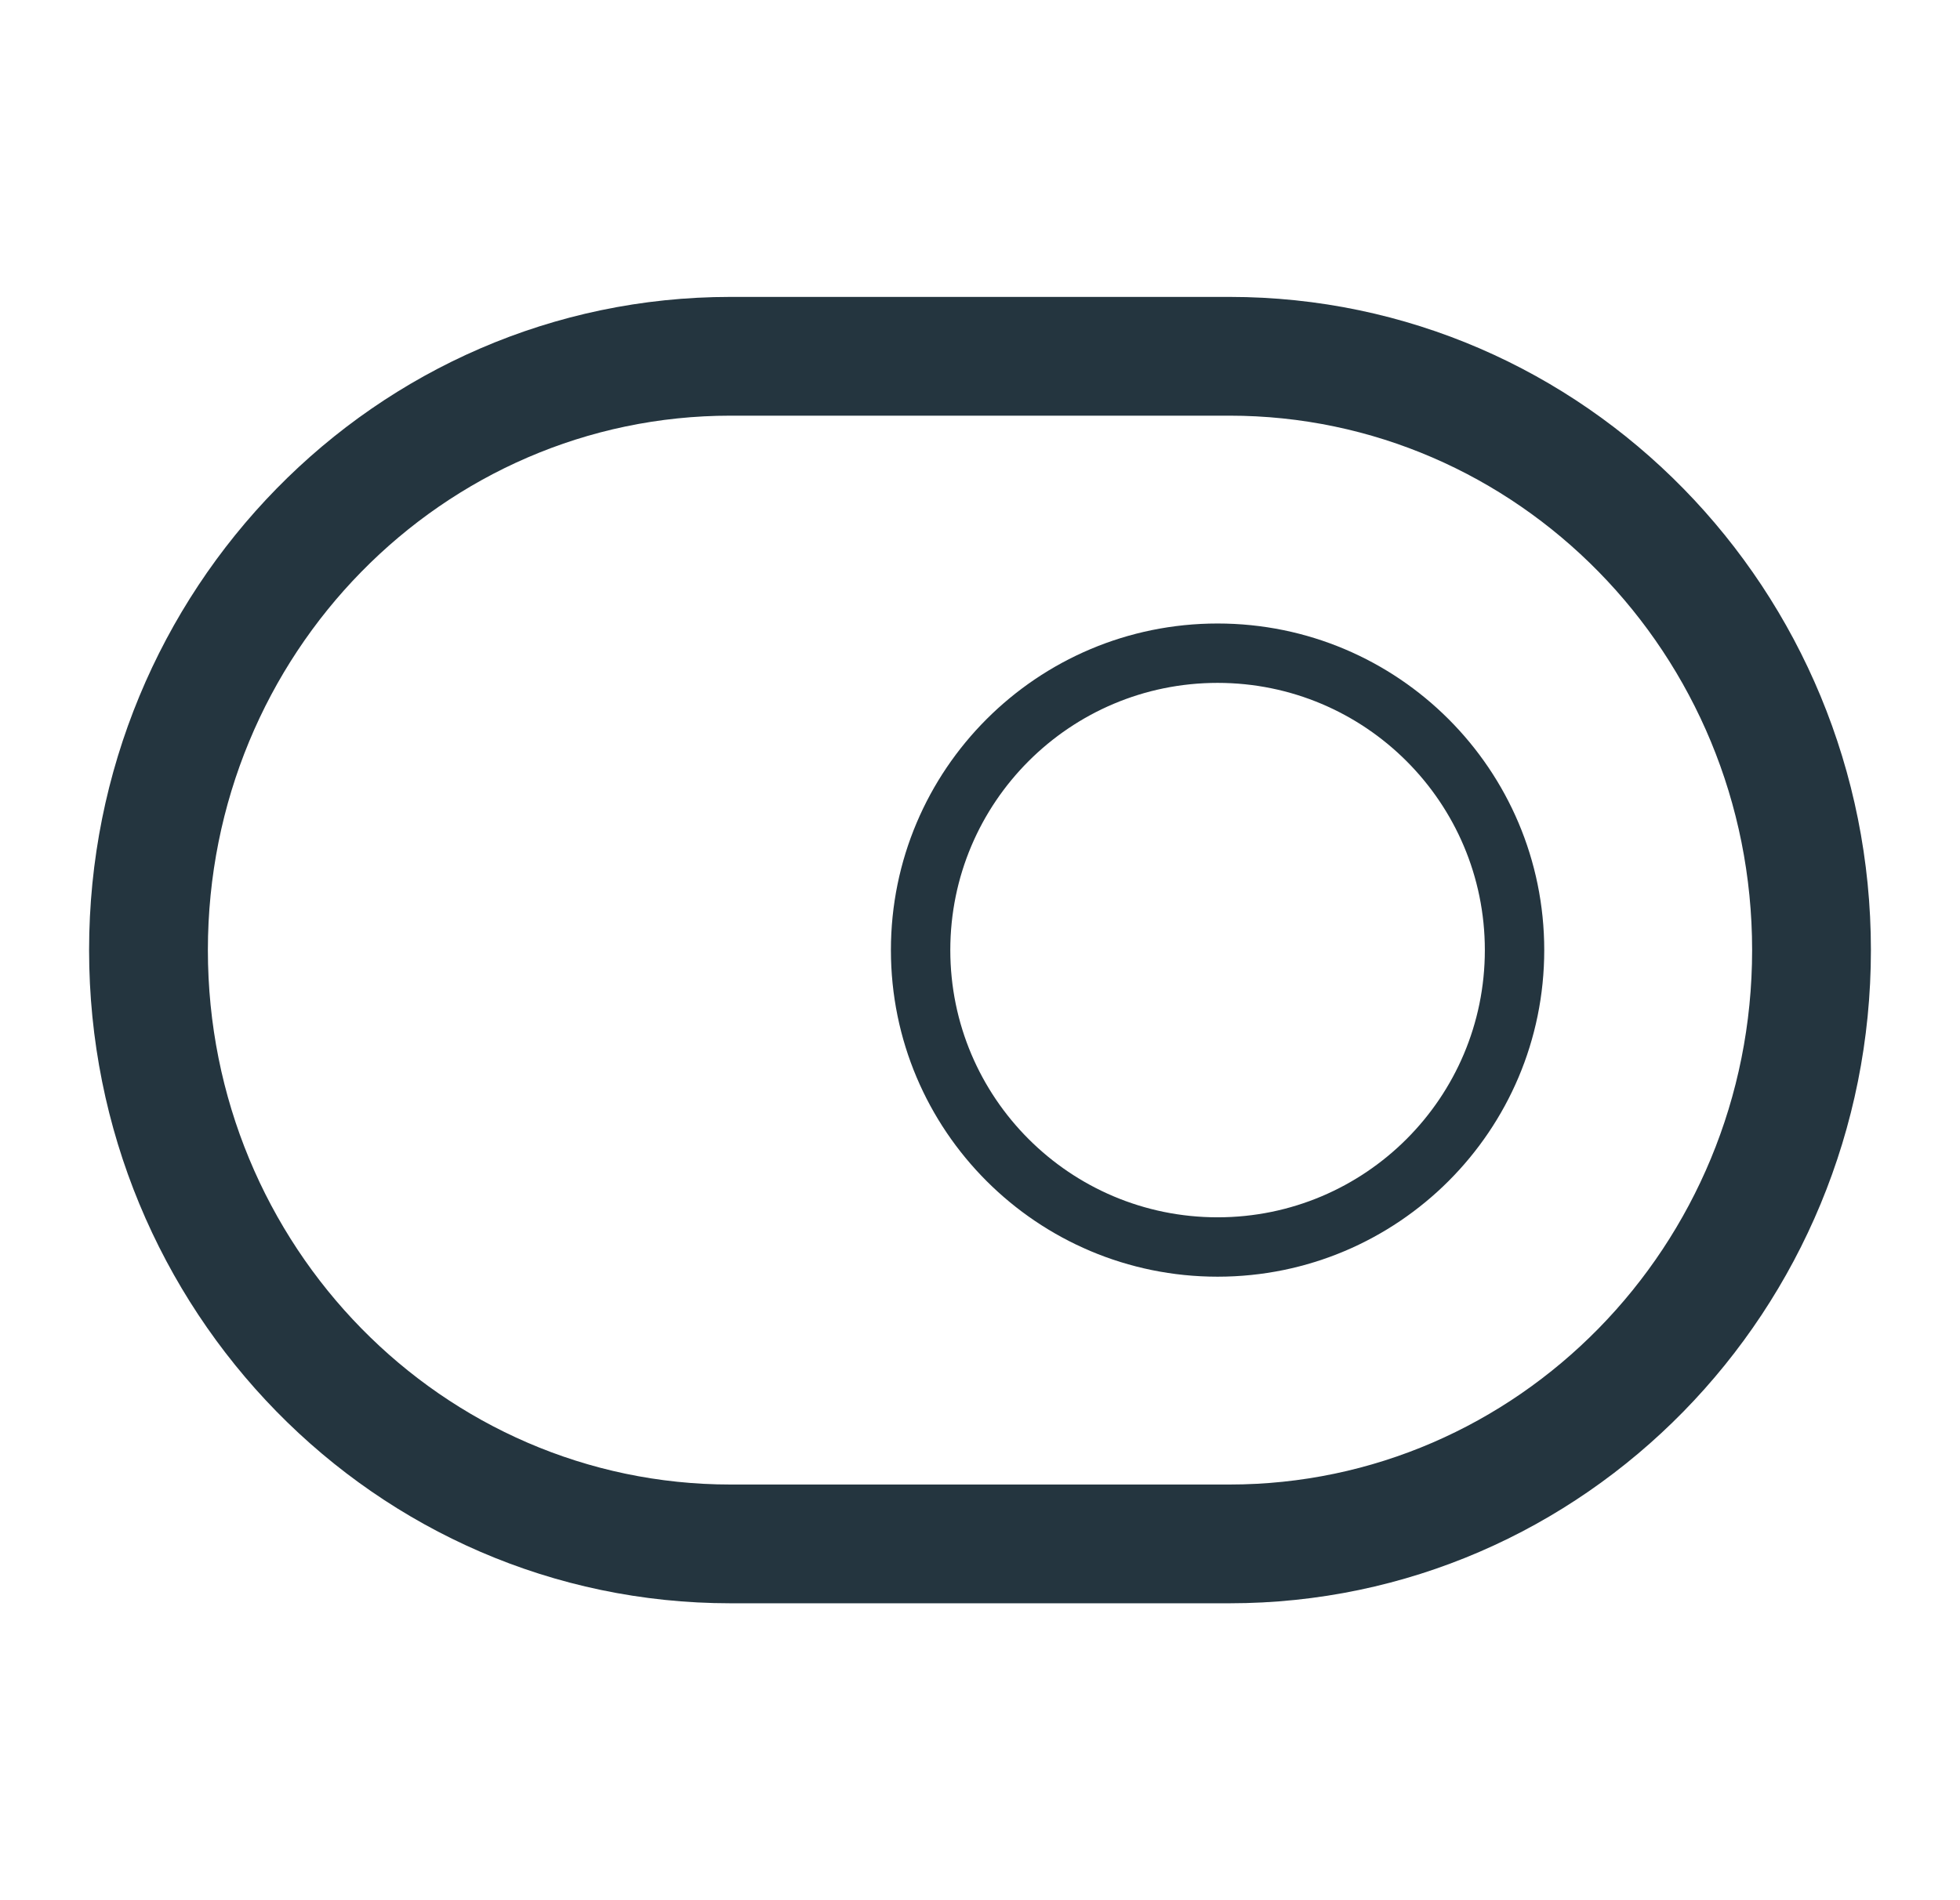
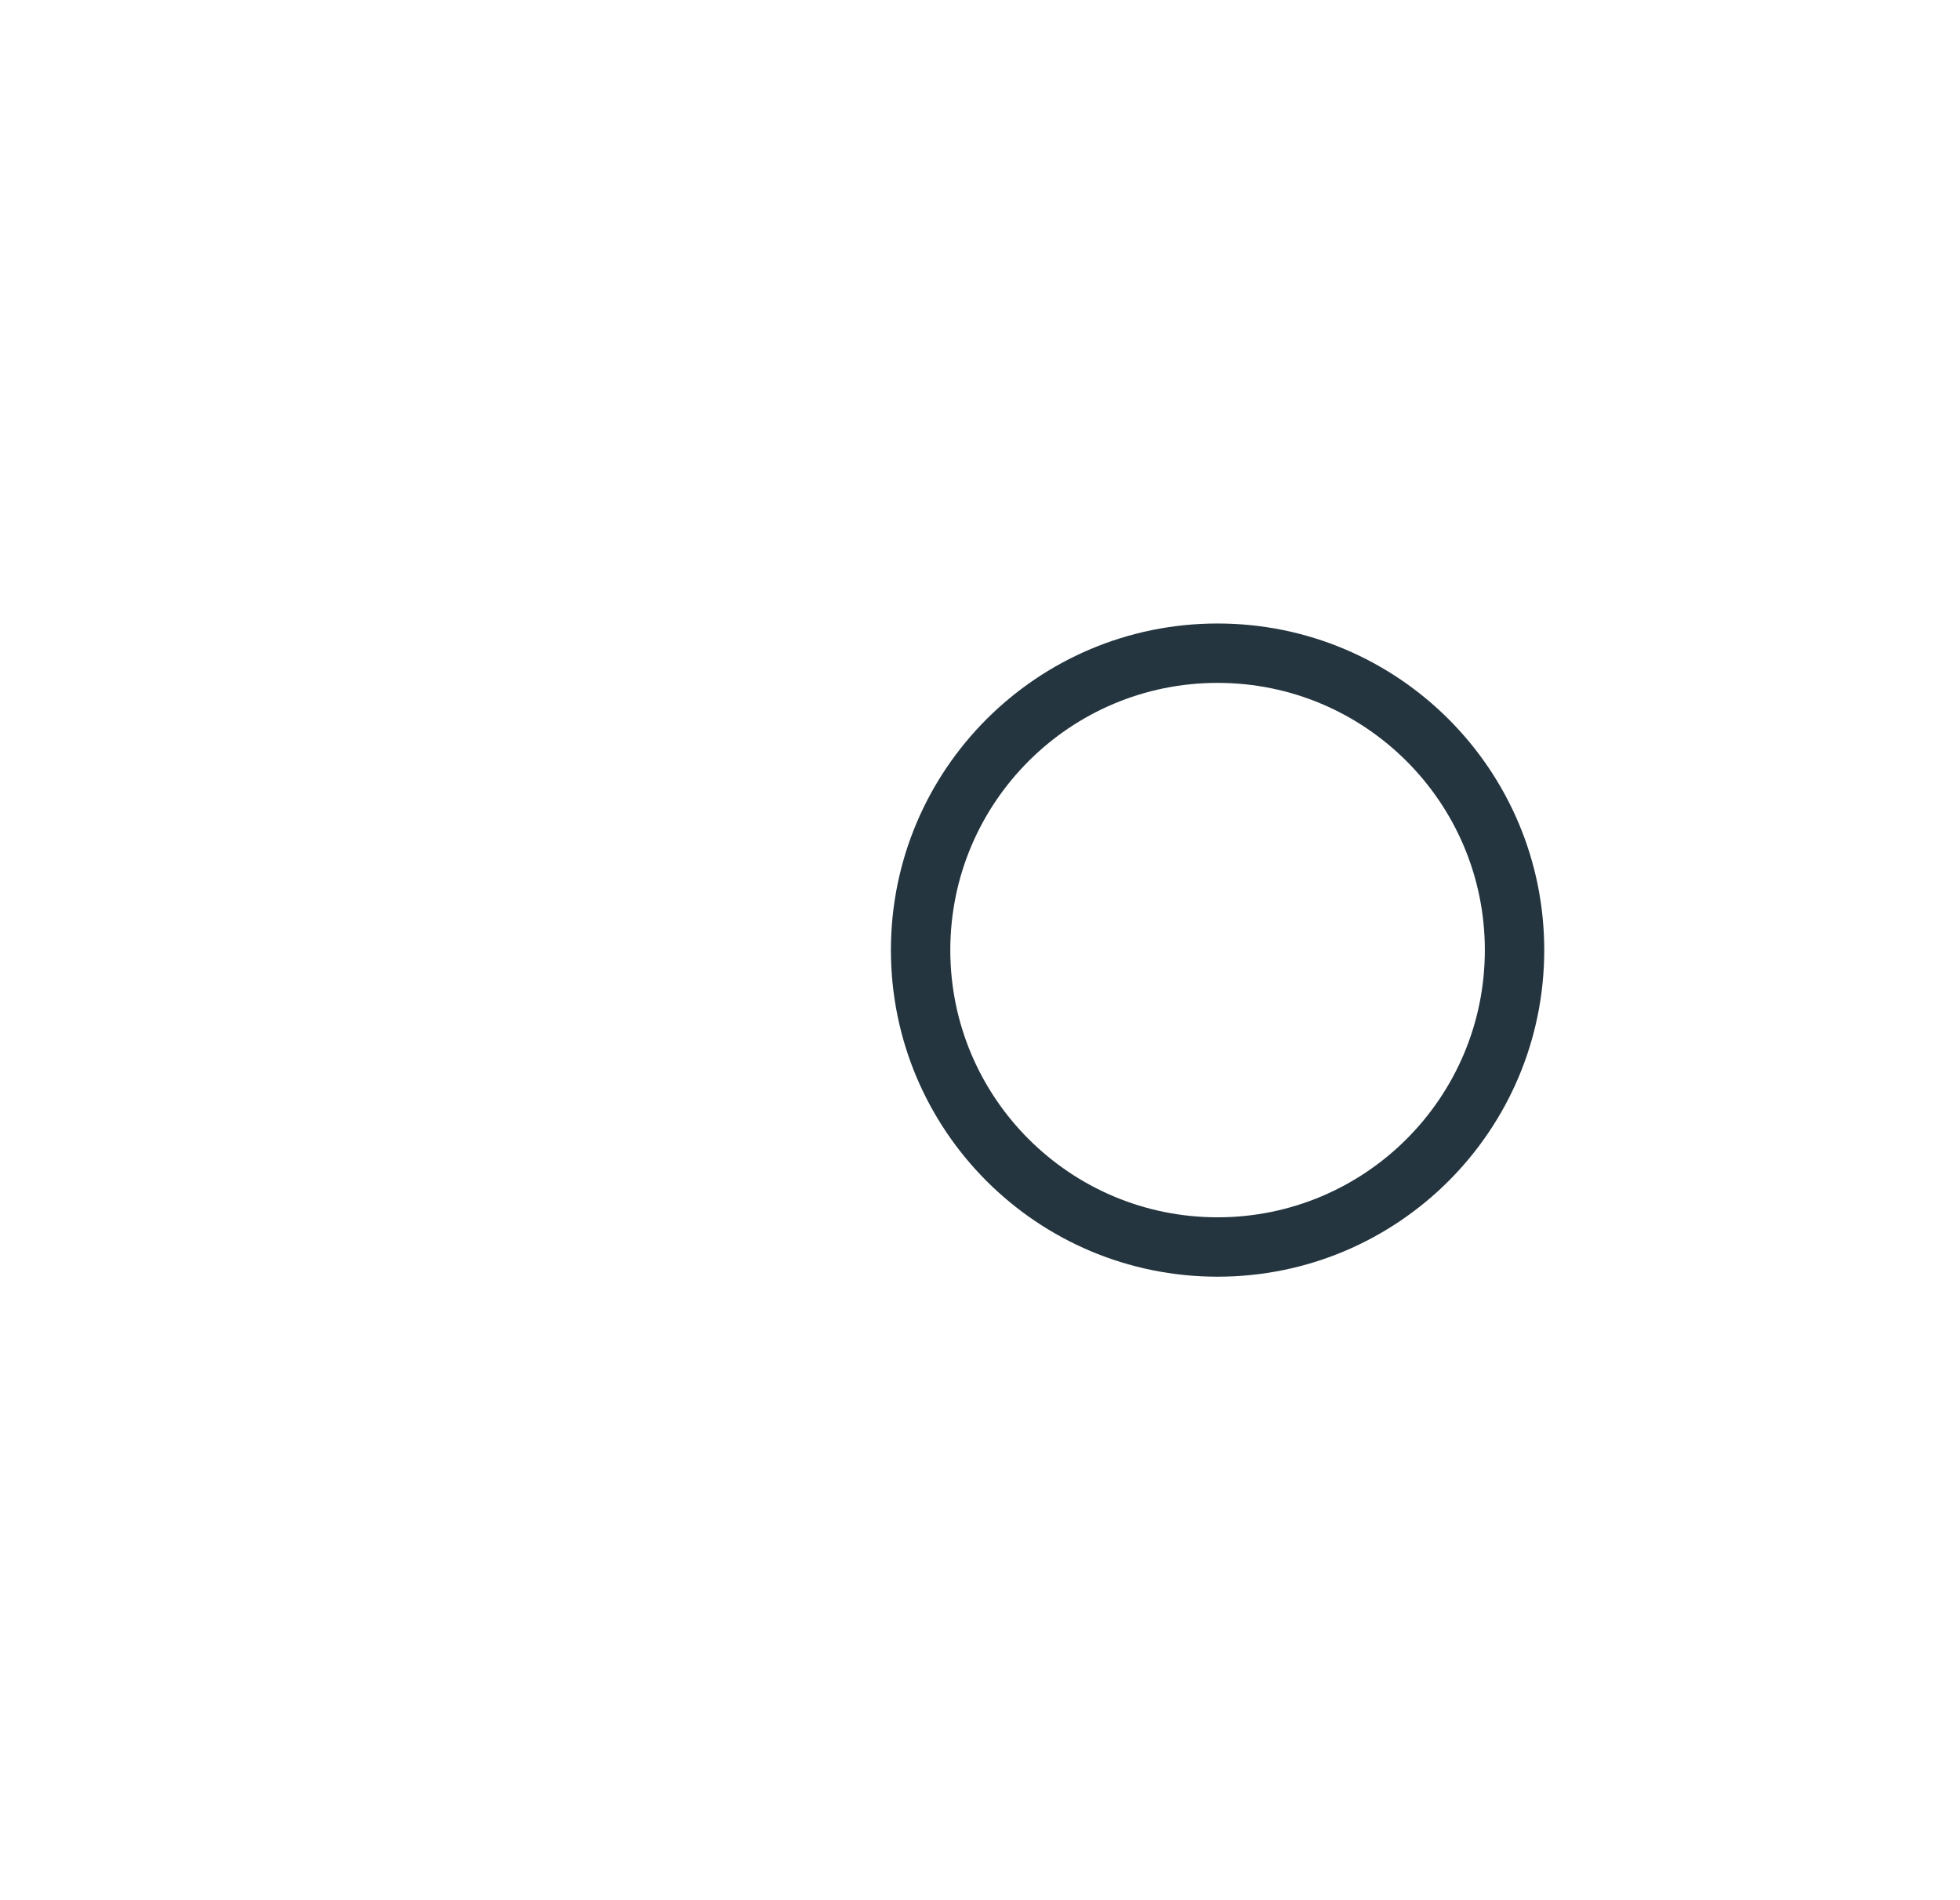
<svg xmlns="http://www.w3.org/2000/svg" width="33" height="32" viewBox="0 0 33 32" fill="none">
  <path fill-rule="evenodd" clip-rule="evenodd" d="M20.5 11.5C18.015 11.5 16 13.515 16 16C16 18.485 18.015 20.5 20.5 20.5C22.985 20.5 25 18.485 25 16C25 13.515 22.985 11.5 20.5 11.5ZM15 16C15 12.962 17.462 10.5 20.5 10.5C23.538 10.5 26 12.962 26 16C26 19.038 23.538 21.5 20.5 21.5C17.462 21.5 15 19.038 15 16Z" fill="#24353F" />
-   <path fill-rule="evenodd" clip-rule="evenodd" d="M12.3 7C7.459 7 3.5 11.01 3.5 16C3.5 20.99 7.459 25 12.3 25H20.7C25.541 25 29.5 20.99 29.5 16C29.5 11.01 25.541 7 20.7 7H12.3ZM1.5 16C1.5 9.944 6.316 5 12.3 5H20.7C26.684 5 31.5 9.944 31.5 16C31.5 22.056 26.684 27 20.7 27H12.3C6.316 27 1.5 22.056 1.5 16Z" fill="#24353F" />
</svg>